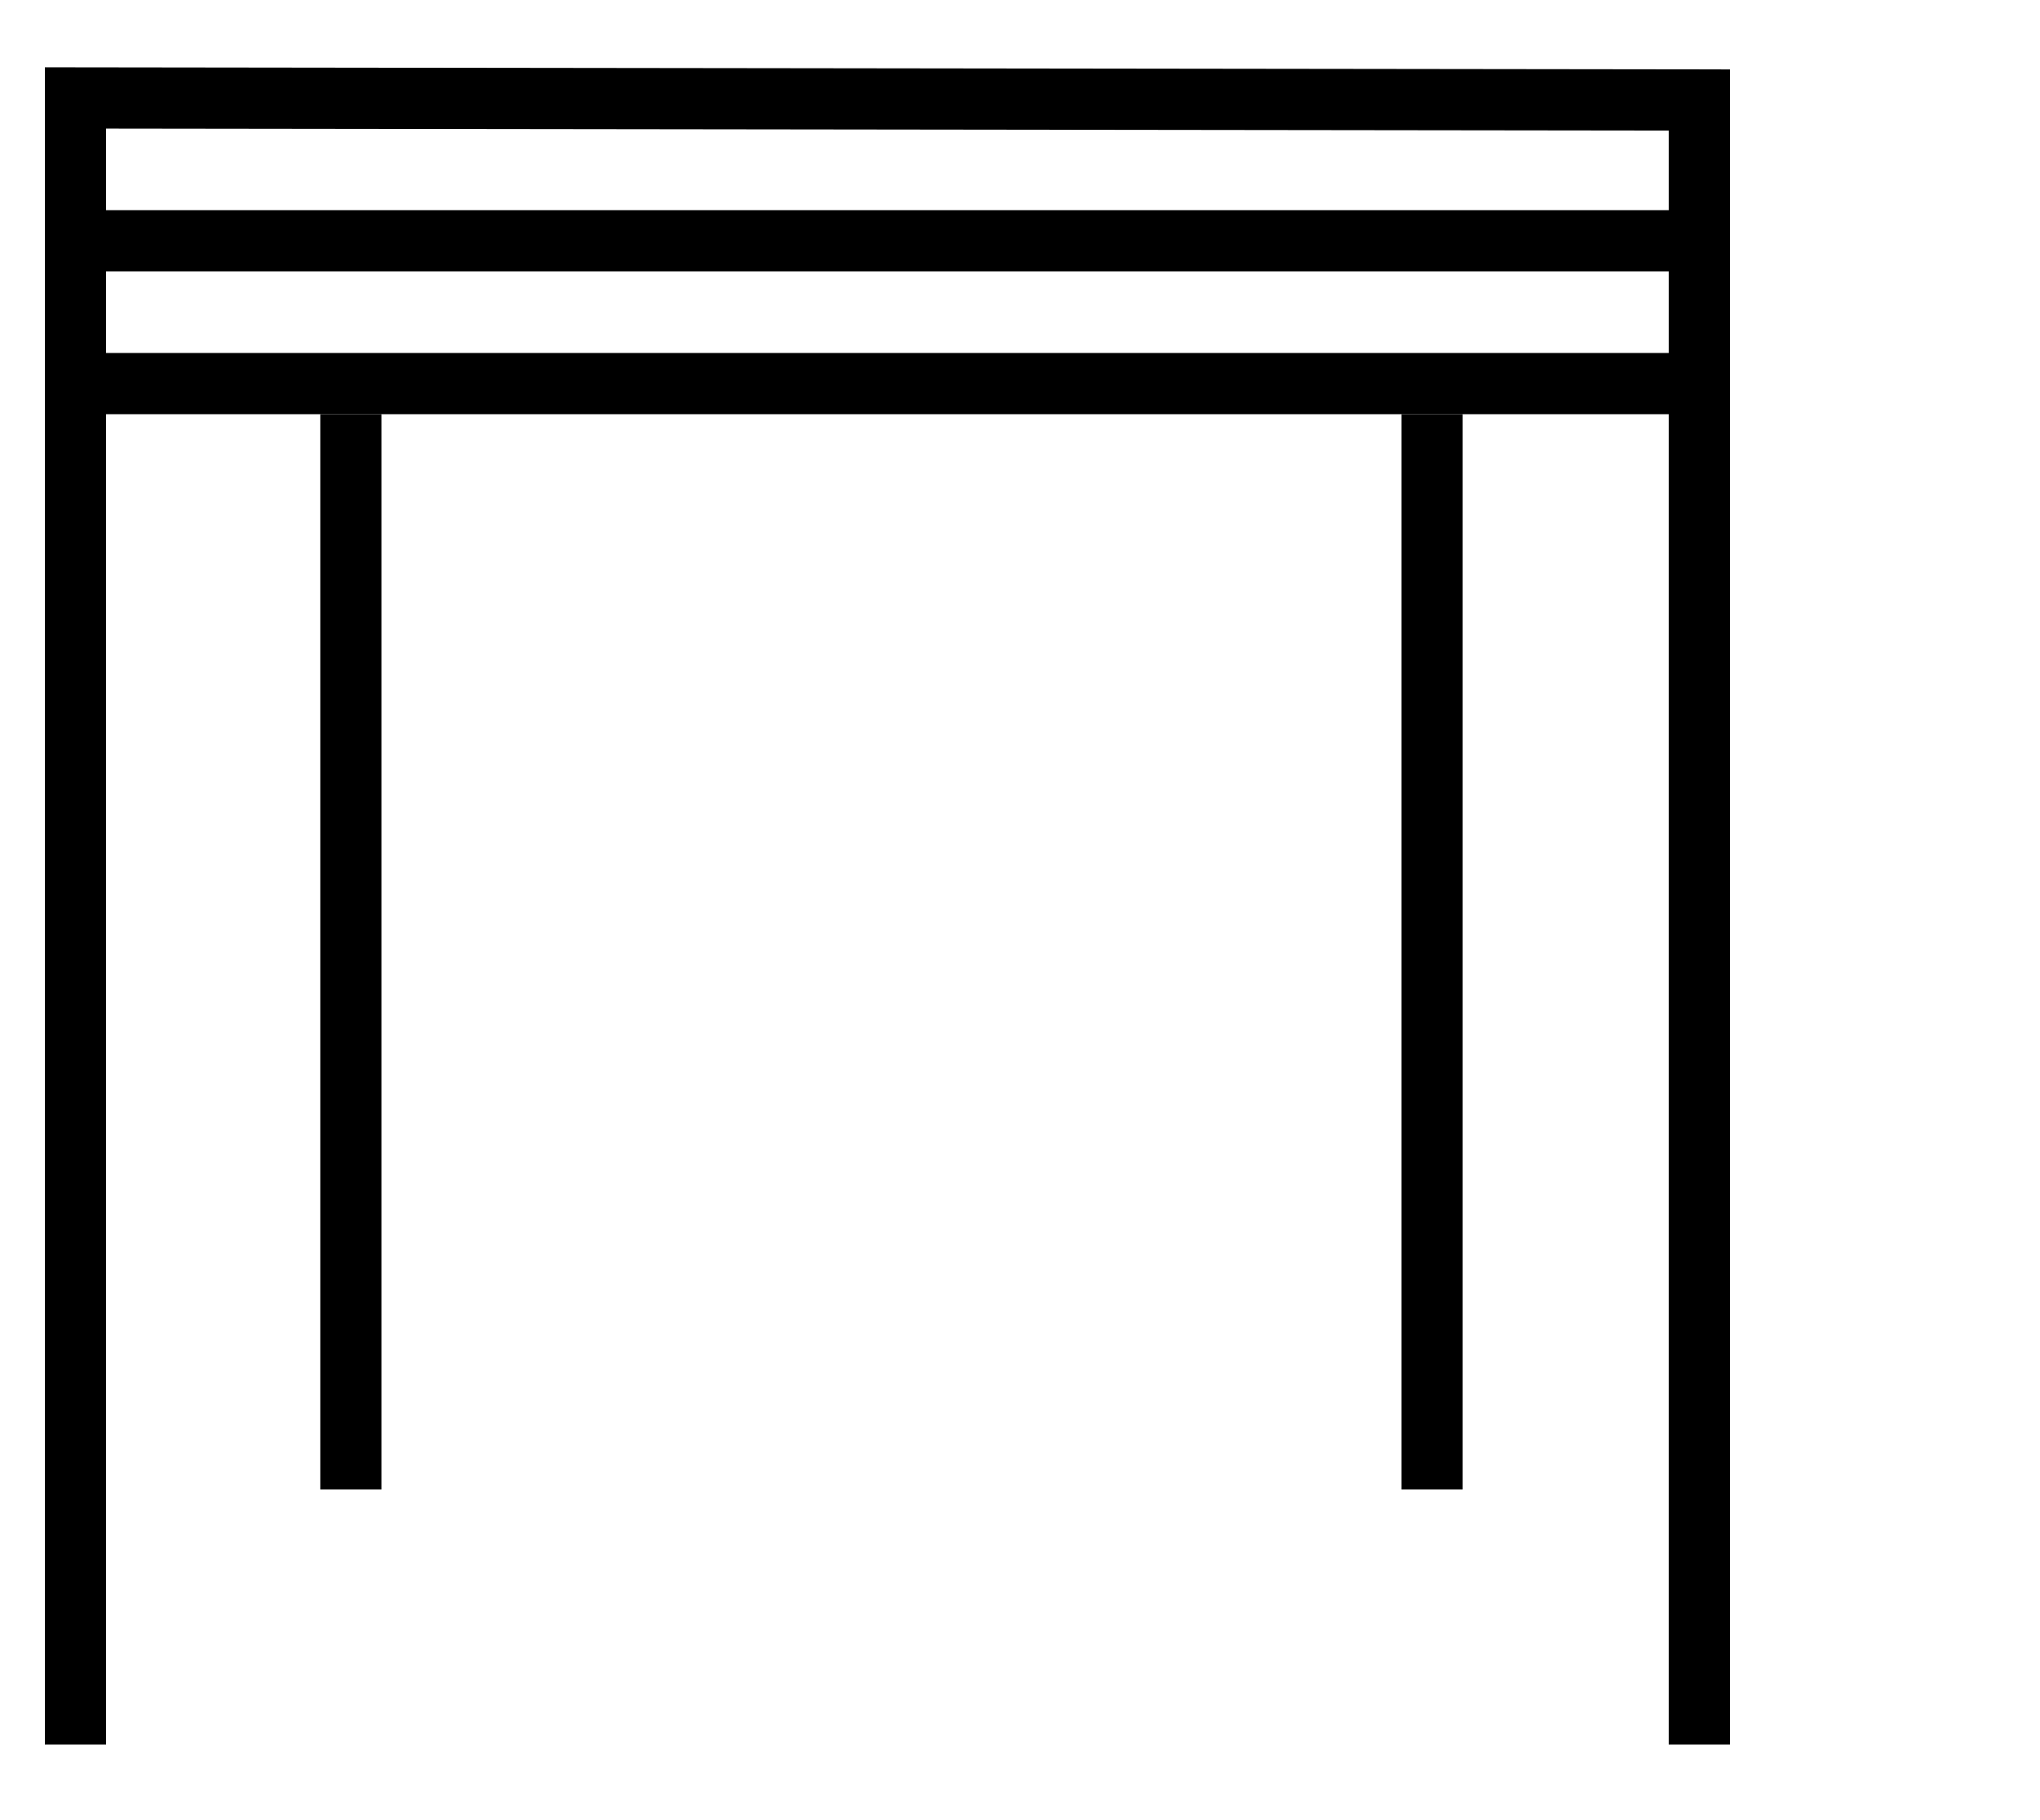
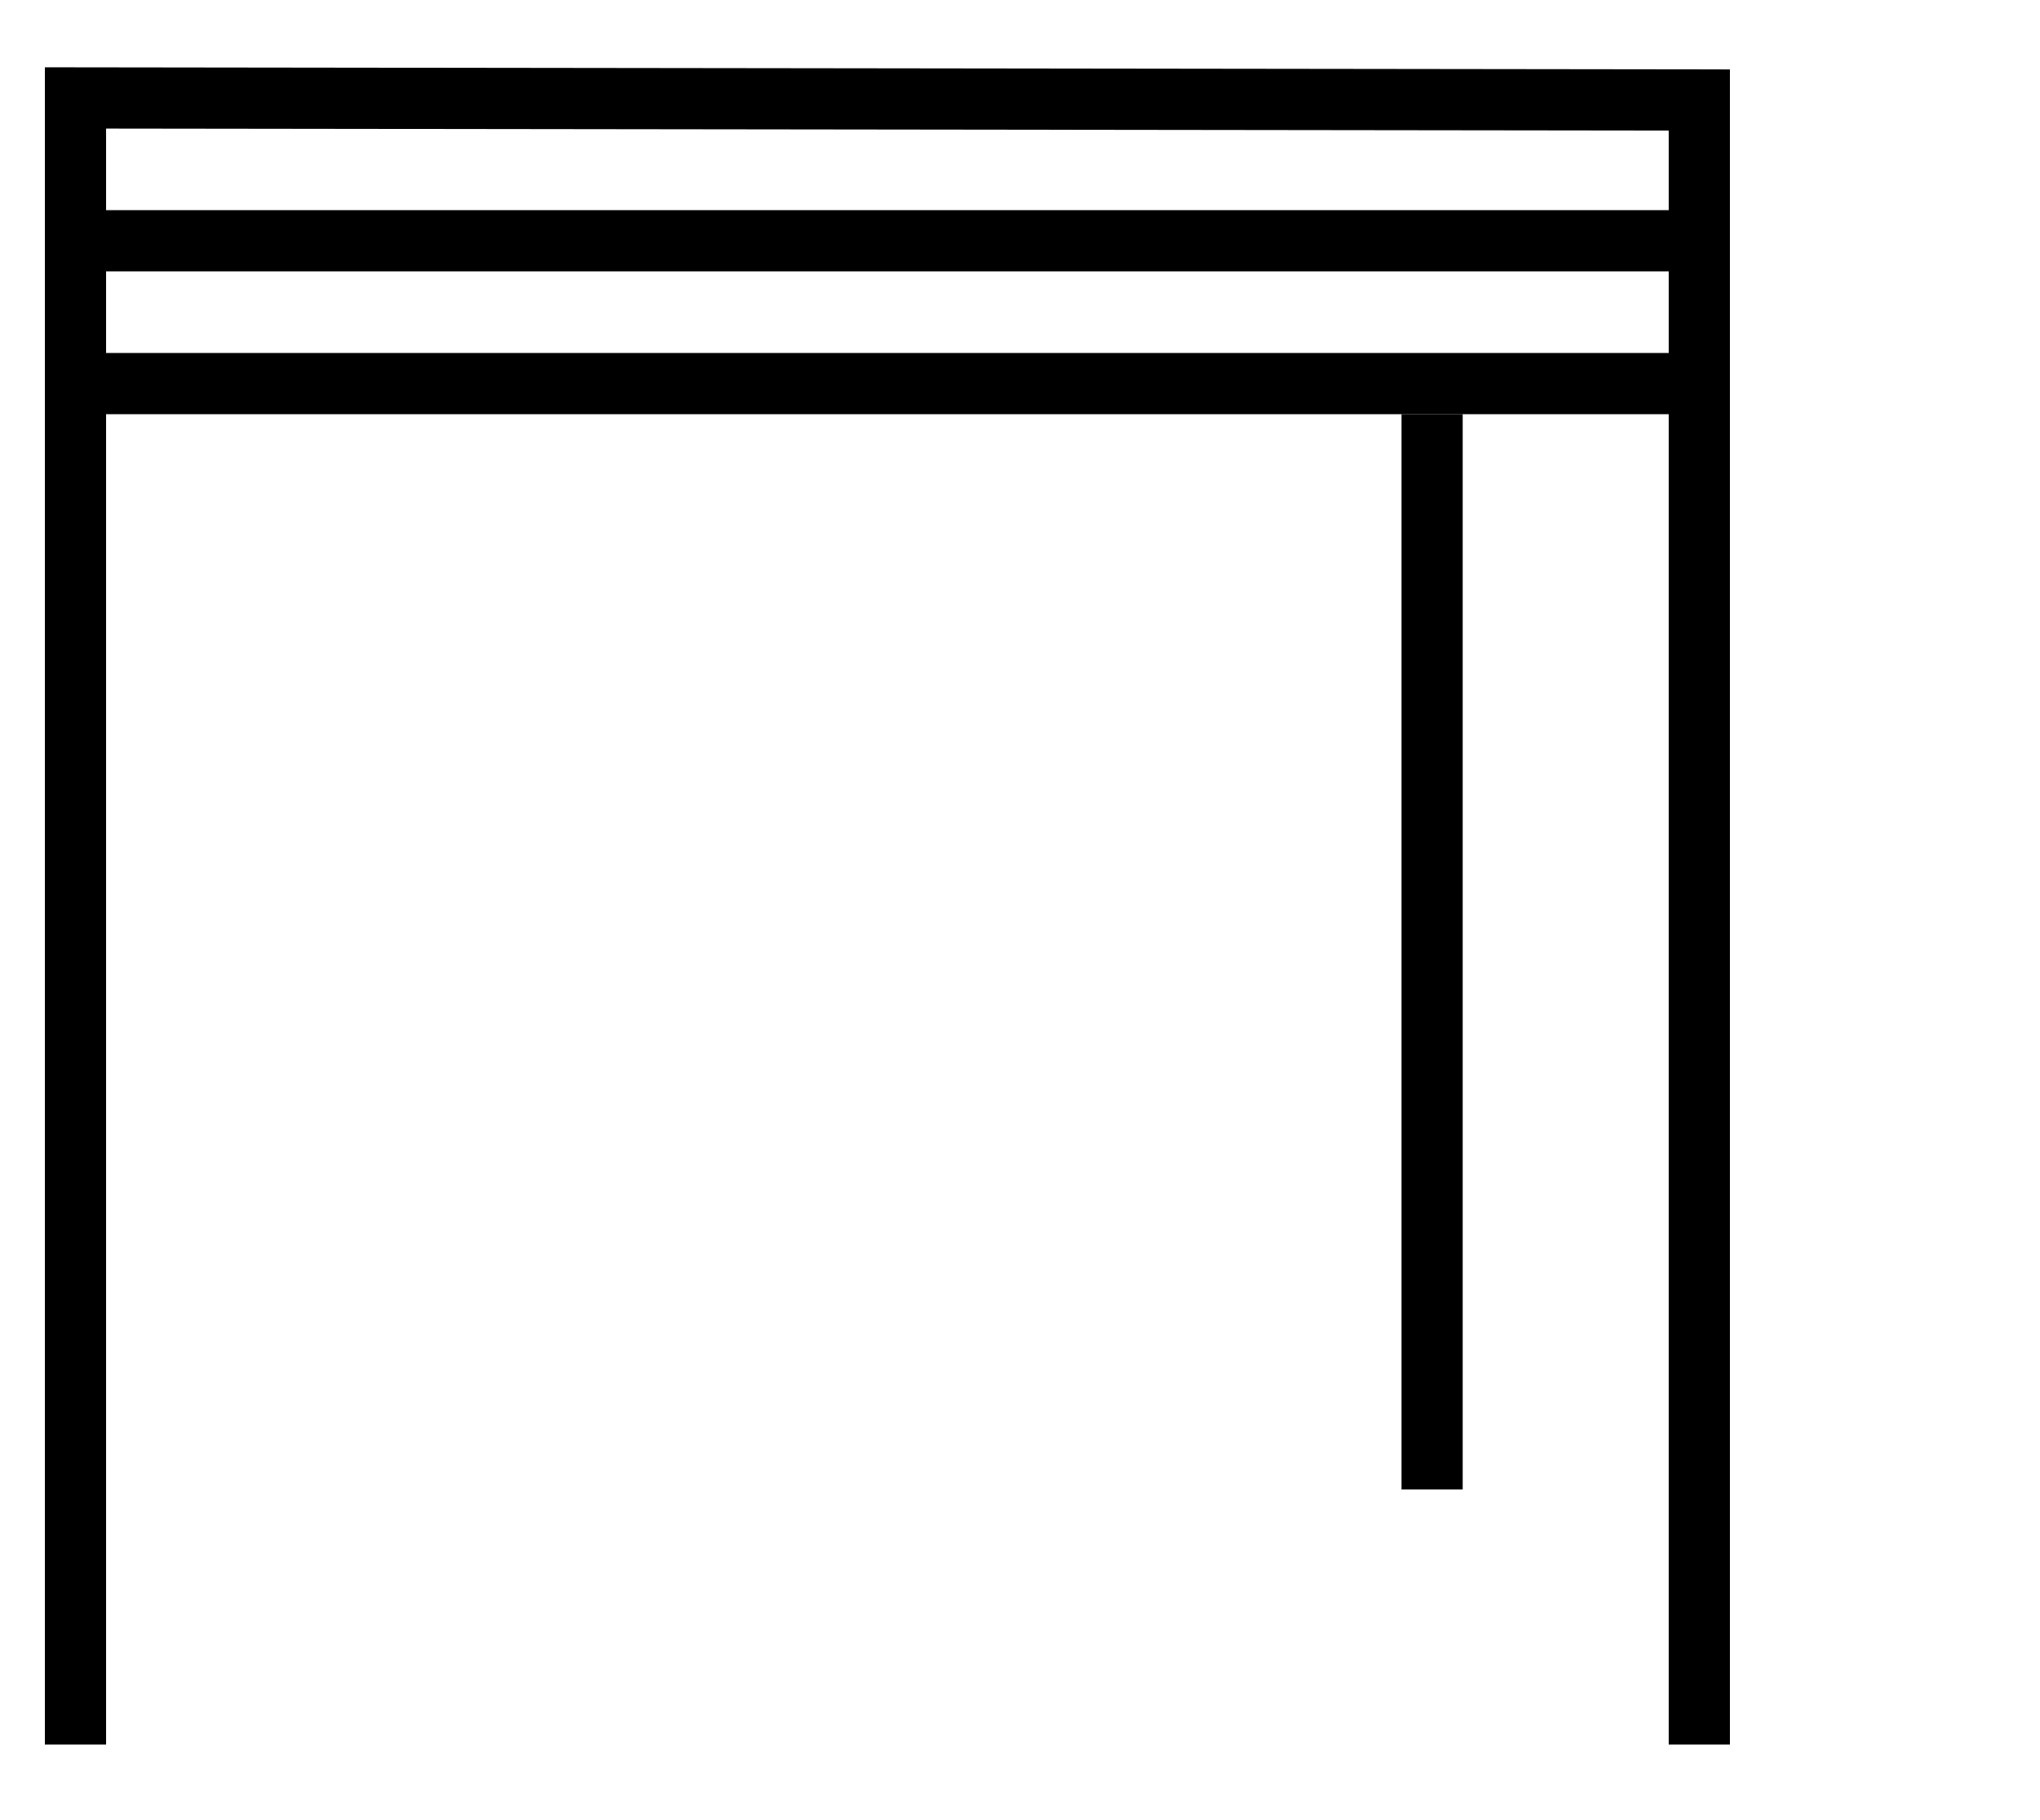
<svg xmlns="http://www.w3.org/2000/svg" version="1.1" id="Layer_1" x="0px" y="0px" viewBox="0 0 100 89.2" style="enable-background:new 0 0 100 89.2;" xml:space="preserve">
  <style type="text/css">
	.st0{fill:none;stroke:#000000;stroke-width:3;stroke-miterlimit:10;}
</style>
  <polyline class="st0" points="3.7,85.5 3.7,4.8 83.3,4.9 83.3,85.5 " />
  <line class="st0" x1="4.8" y1="11.8" x2="82.4" y2="11.8" />
-   <line class="st0" x1="17.2" y1="20.3" x2="17.2" y2="73" />
  <line class="st0" x1="70.2" y1="20.3" x2="70.2" y2="73" />
  <line class="st0" x1="4.8" y1="18.8" x2="82.4" y2="18.8" />
</svg>